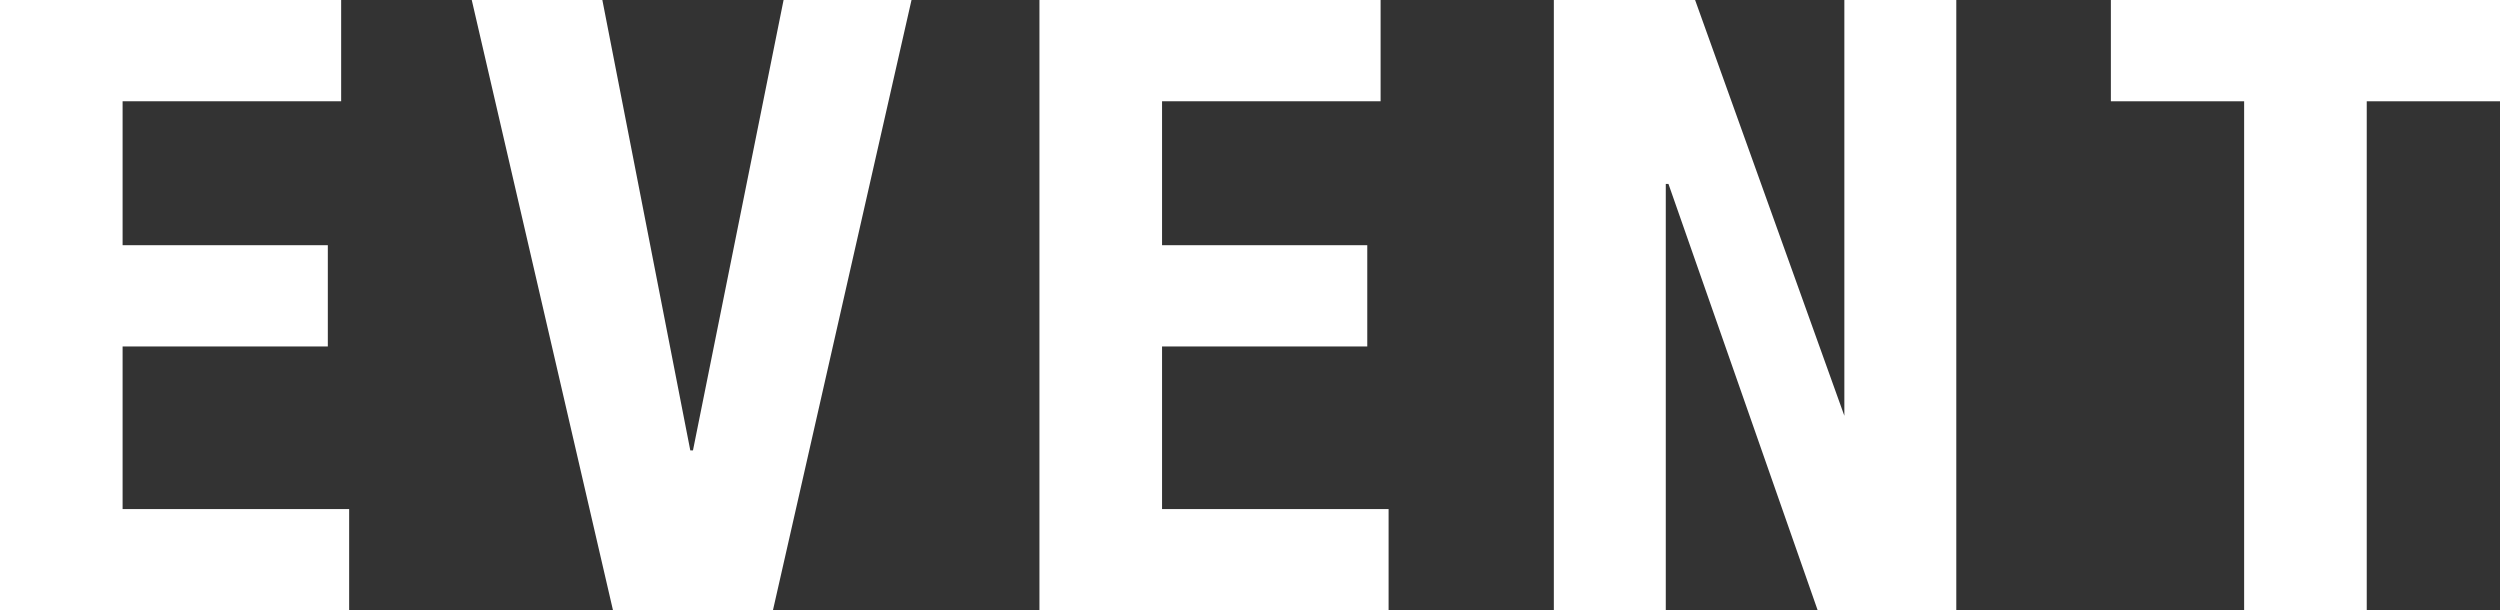
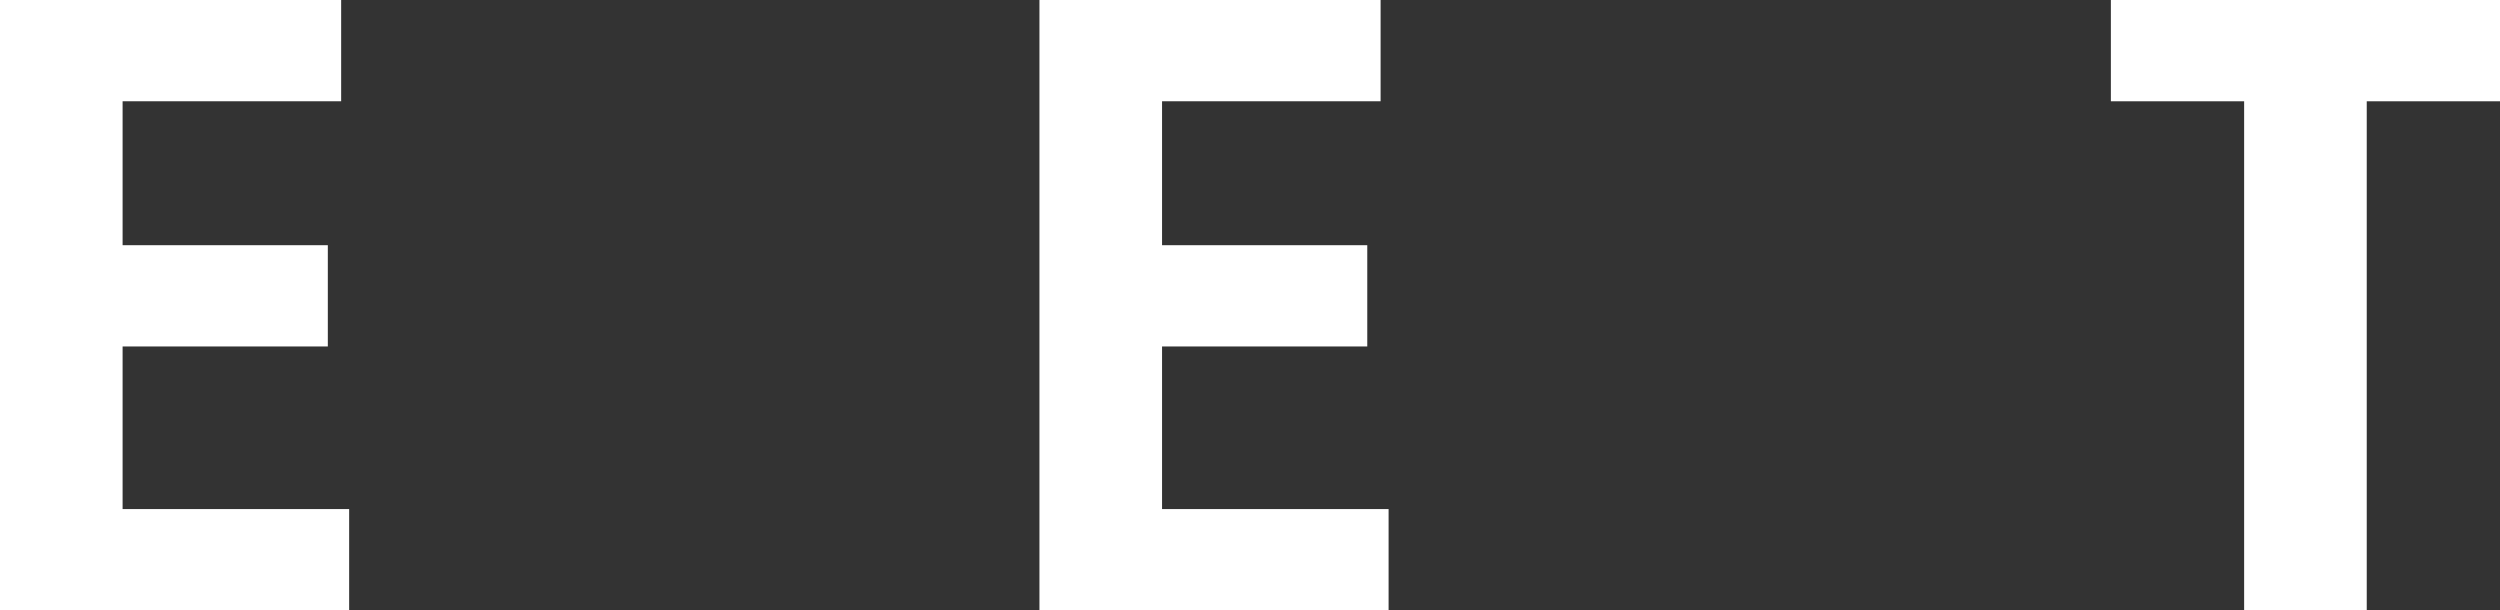
<svg xmlns="http://www.w3.org/2000/svg" version="1.1" id="レイヤー_1" x="0px" y="0px" viewBox="0 0 93.8 22.9" style="enable-background:new 0 0 93.8 22.9;" xml:space="preserve">
  <rect x="0" y="0" width="93.8" height="22.9" fill="#333333" stroke="none" />
  <style type="text/css">
	.st0{fill:#FFFFFF;}
</style>
  <title>event</title>
  <path class="st0" d="M12.8,3.8H4.6v5.4h7.7v3.8H4.6v6.1h8.5v3.8H0V0h12.8V3.8z" />
-   <path class="st0" d="M25.9,16.9H26L29.4,0h4.8l-5.2,22.9H23L17.7,0h4.9L25.9,16.9z" />
  <path class="st0" d="M51.8,3.8h-8.2v5.4h7.7v3.8h-7.7v6.1h8.5v3.8H39V0h12.8V3.8z" />
-   <path class="st0" d="M69.2,15.6L69.2,15.6L69.2,0h4.2v22.9h-5.2l-5.6-16h-0.1v16h-4.2V0h5.3L69.2,15.6z" />
  <path class="st0" d="M93.8,3.8h-5v19.1h-4.6V3.8h-5V0h14.6V3.8z" />
</svg>